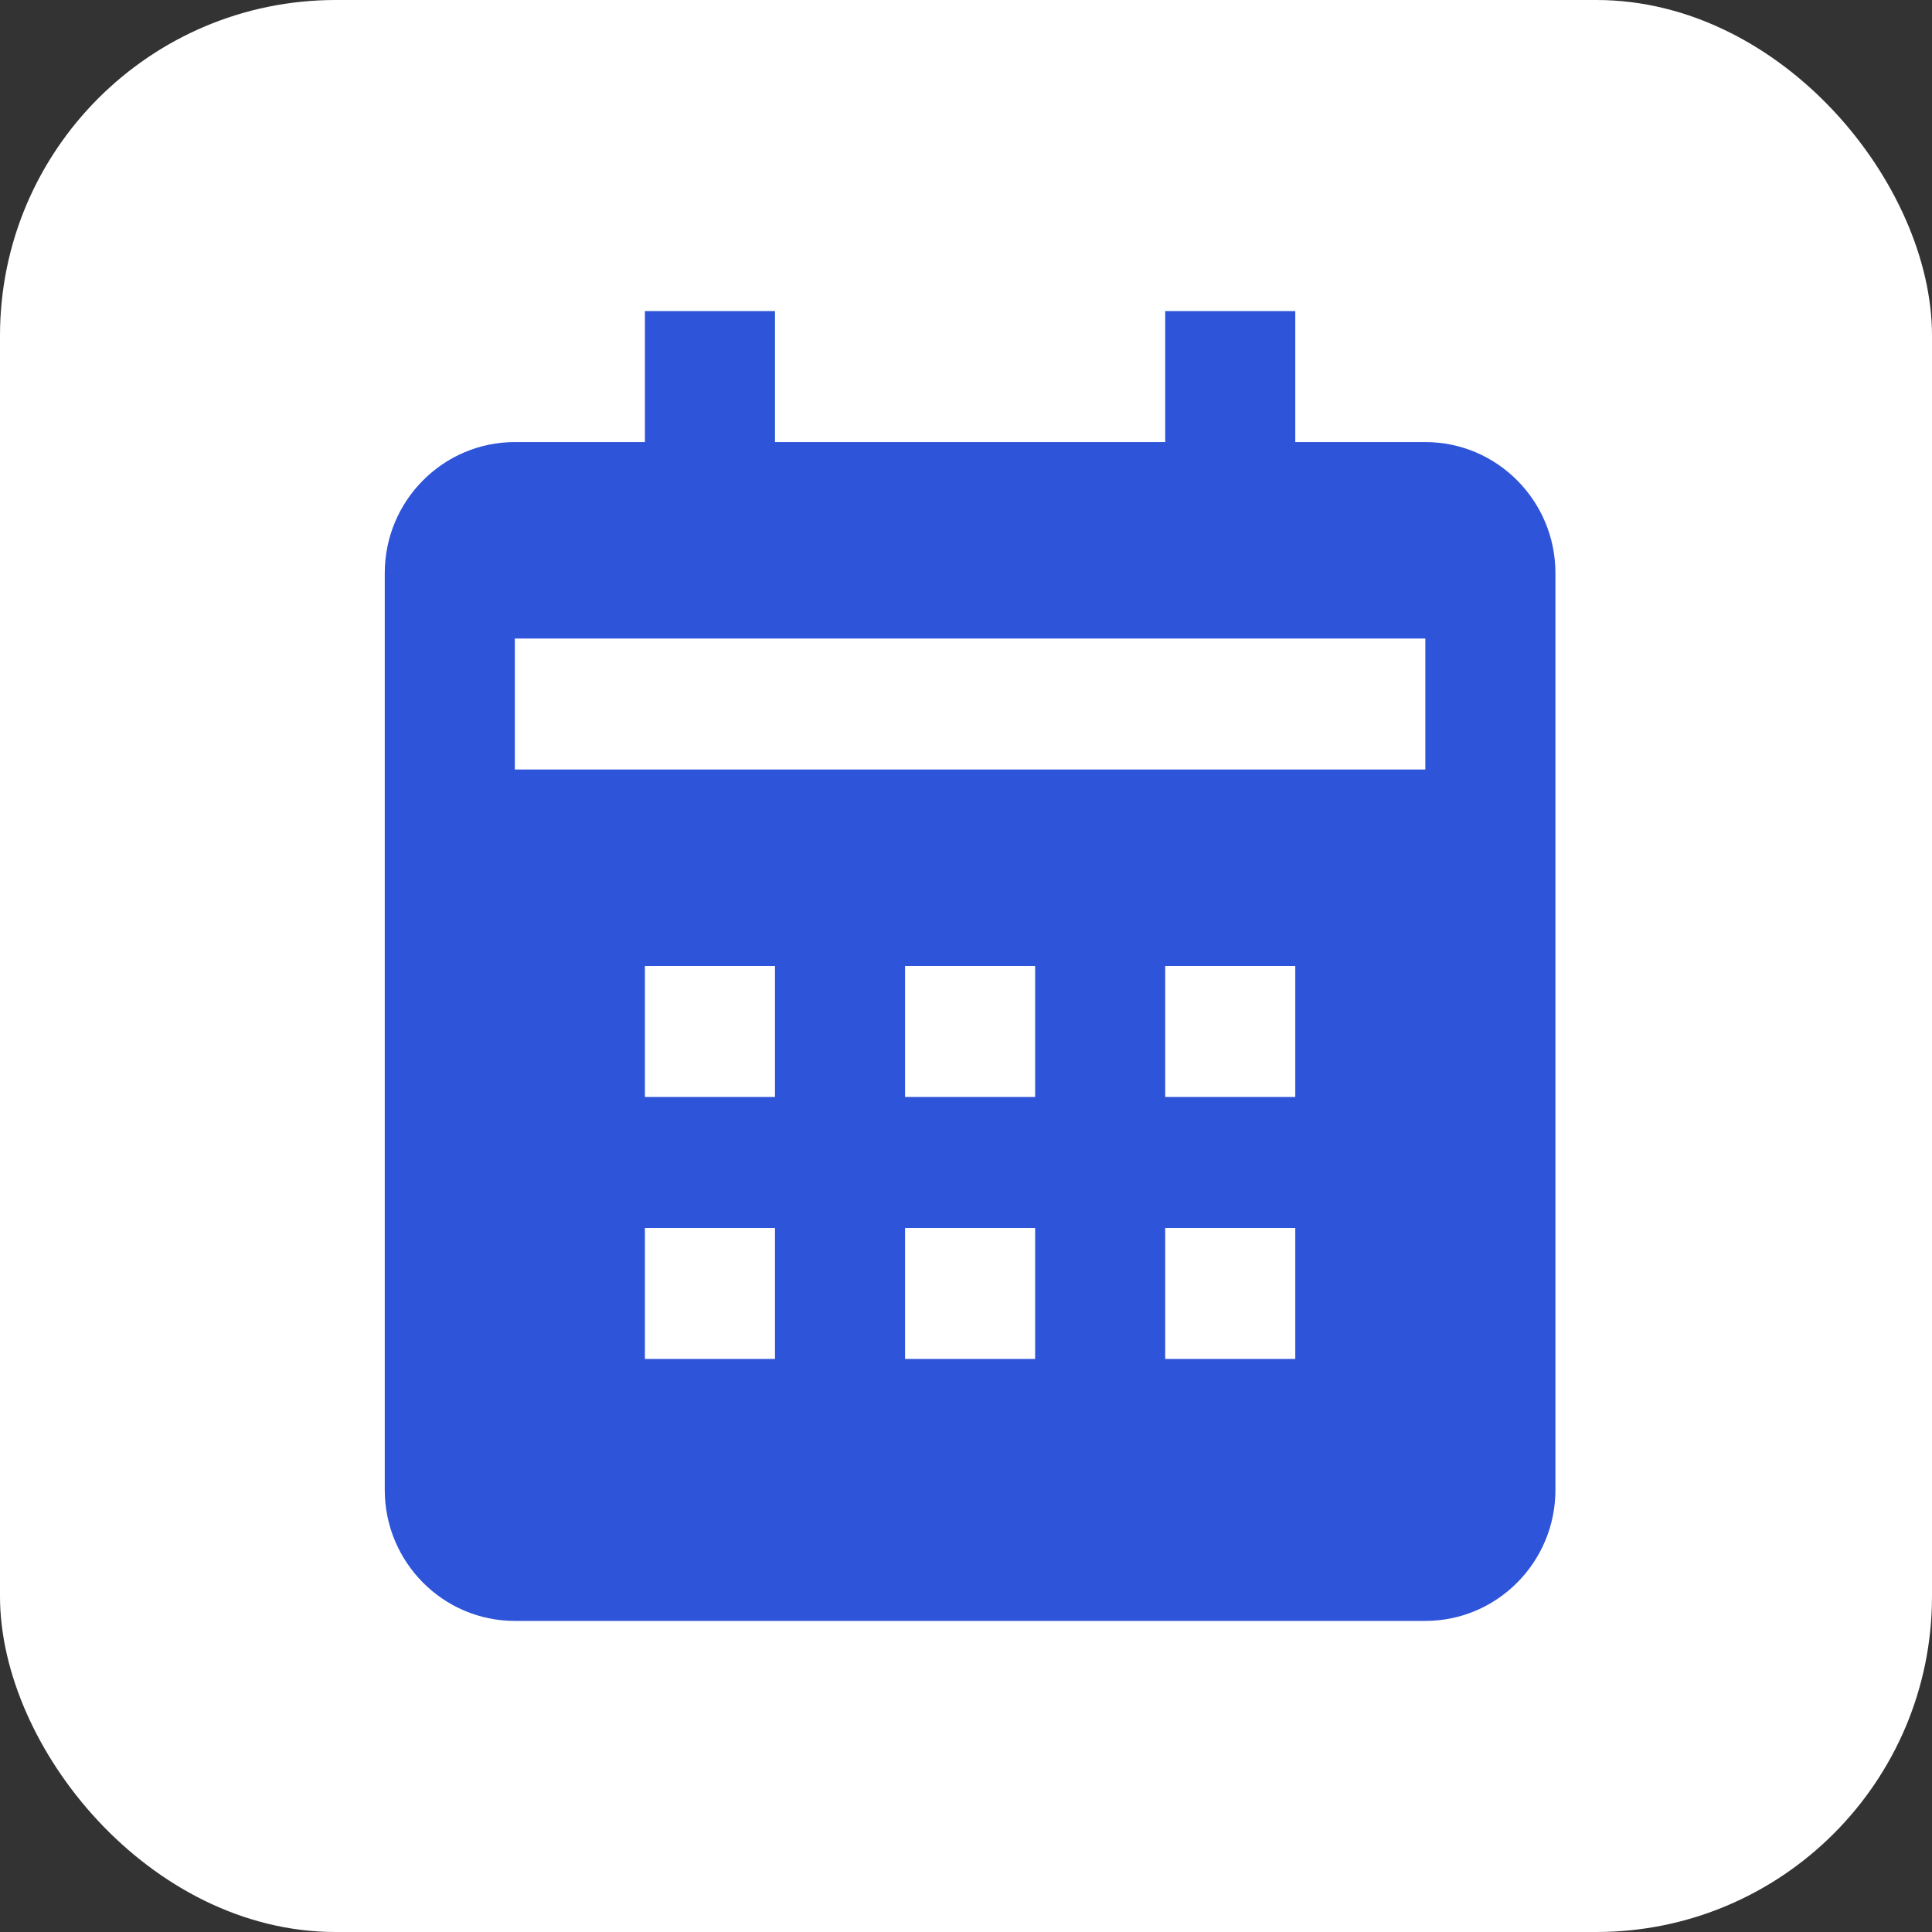
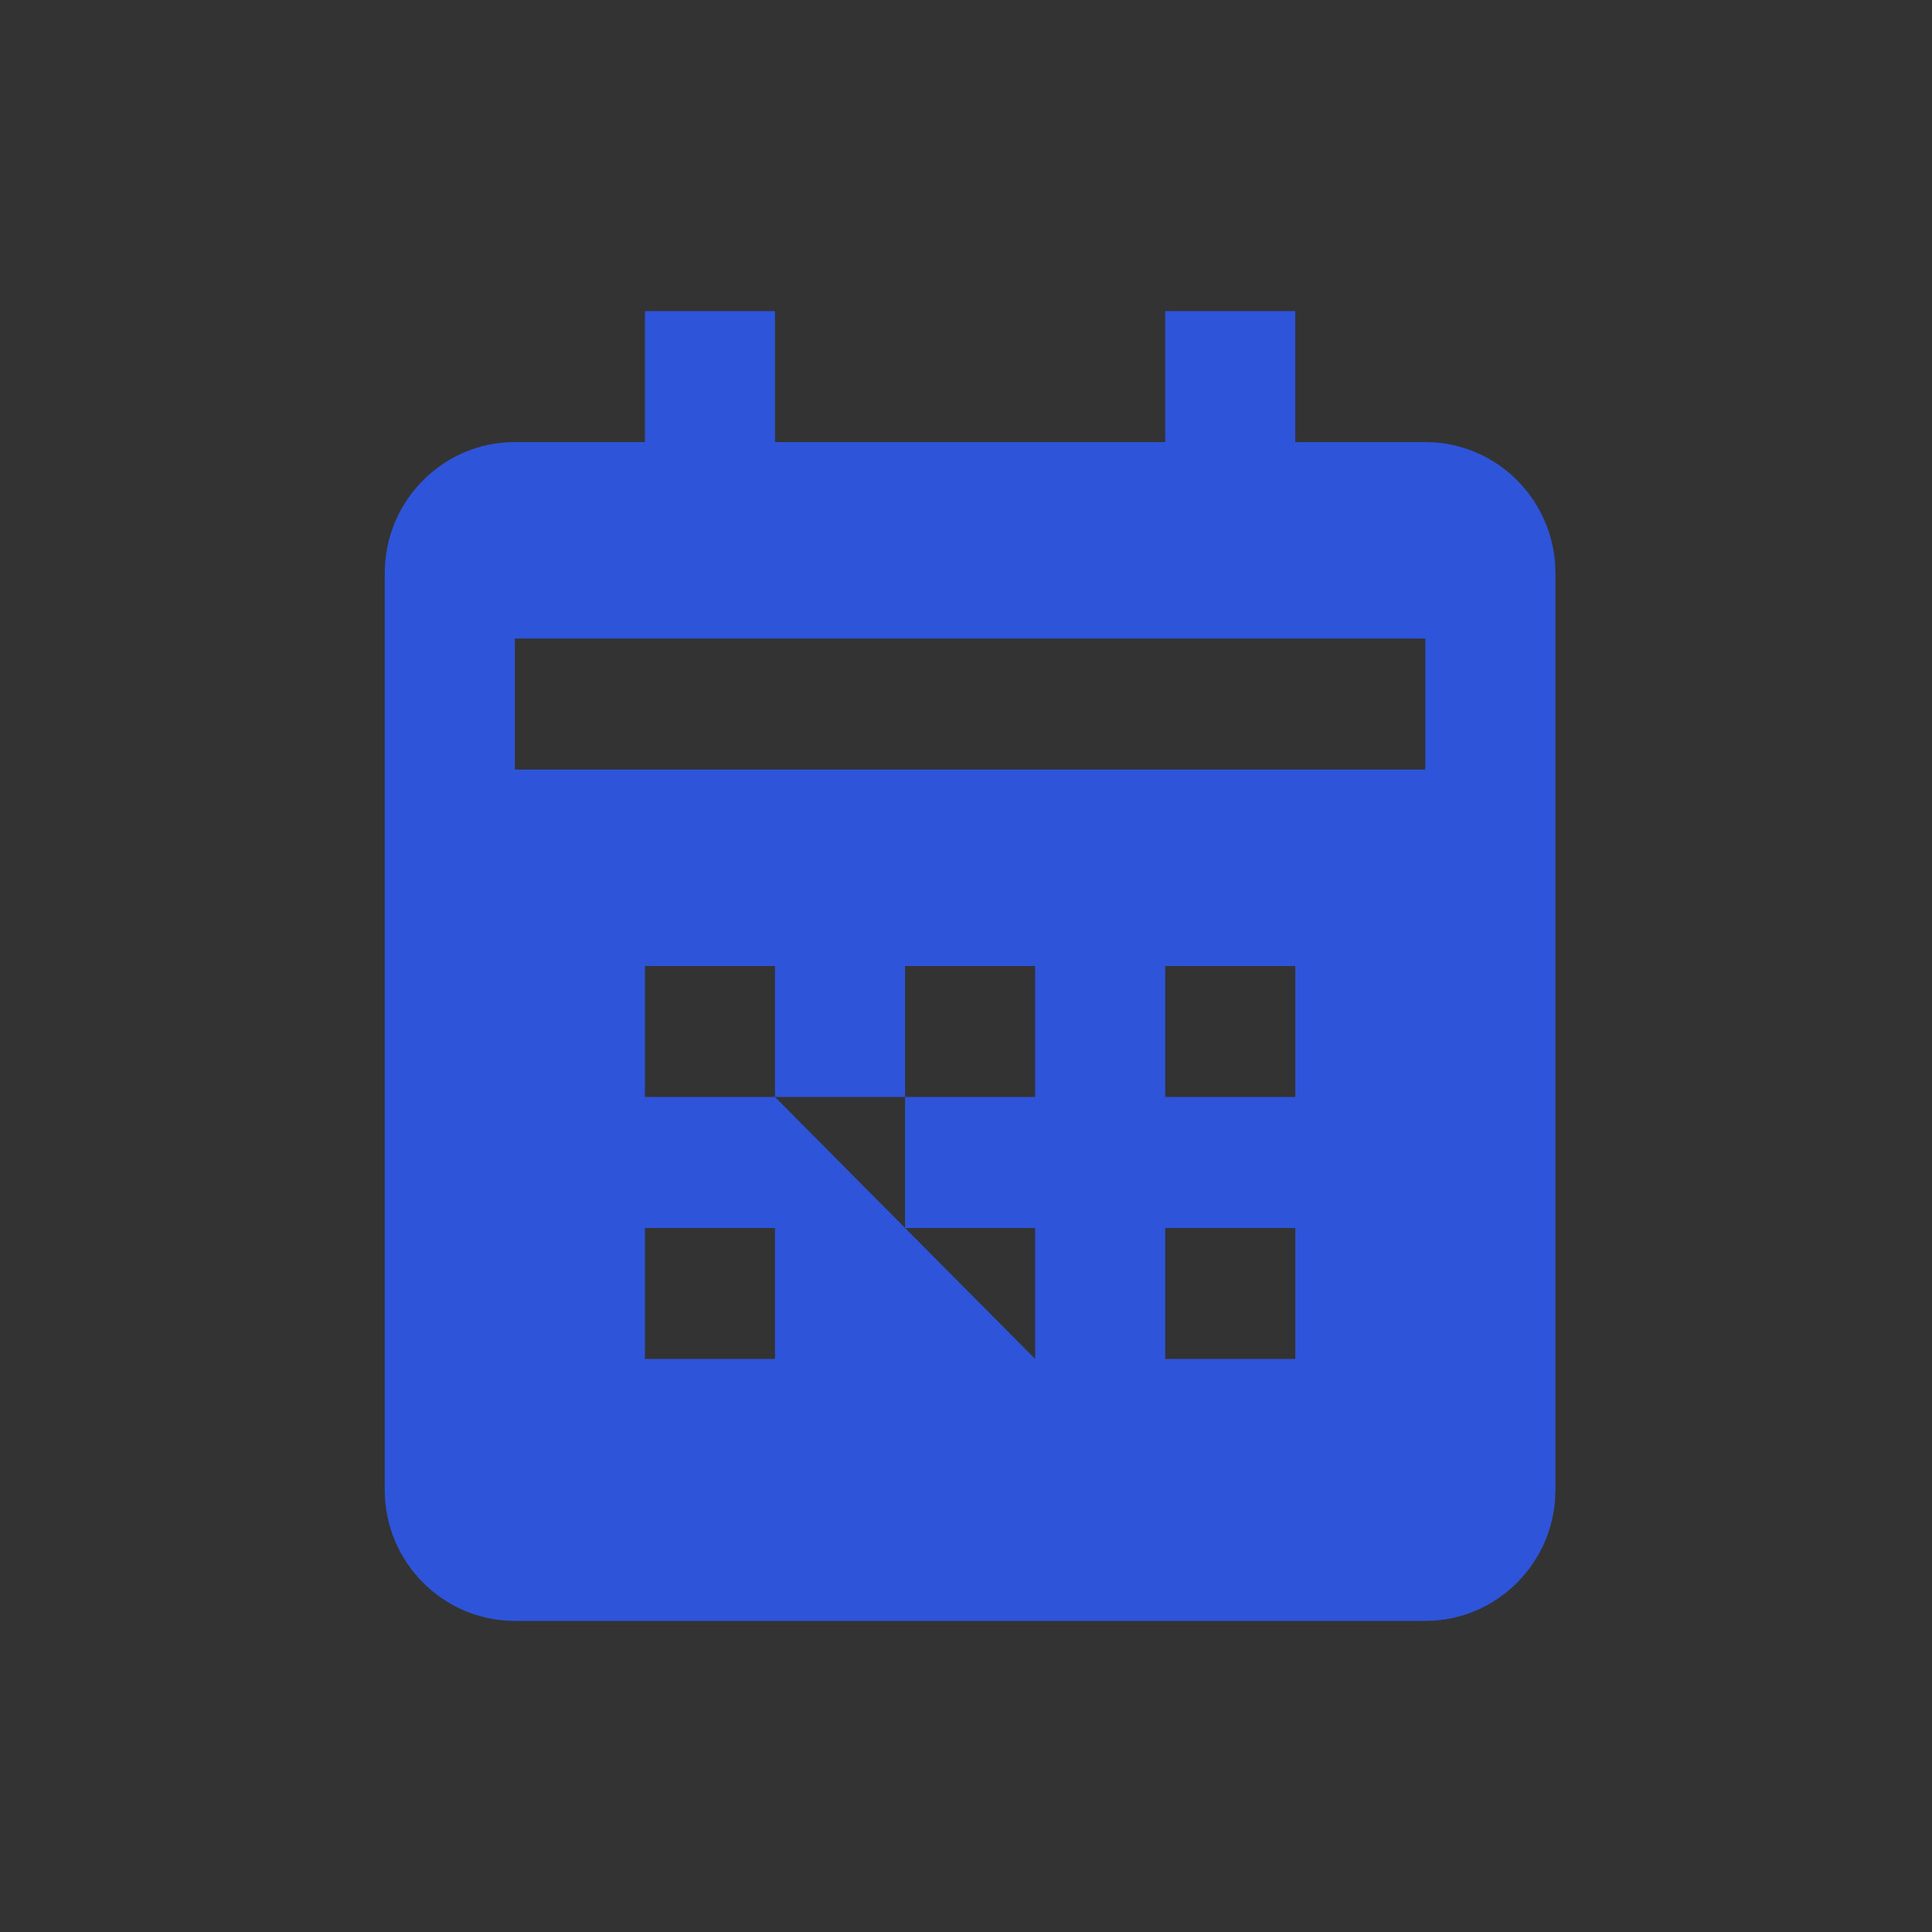
<svg xmlns="http://www.w3.org/2000/svg" width="236" height="236" viewBox="0 0 236 236" fill="none">
  <rect x="0" y="0" width="236" height="236" fill="#333333" stroke="none" />
-   <rect x="1.559" y="1.559" width="232.882" height="232.882" rx="39.441" fill="white" stroke="white" stroke-width="3.118" />
-   <path d="M190 182V70C190 61.176 182.874 54 174.111 54H158.222V38H142.333V54H94.667V38H78.778V54H62.889C54.126 54 47 61.176 47 70V182C47 190.824 54.126 198 62.889 198H174.111C182.874 198 190 190.824 190 182ZM94.667 166H78.778V150H94.667V166ZM94.667 134H78.778V118H94.667V134ZM126.444 166H110.556V150H126.444V166ZM126.444 134H110.556V118H126.444V134ZM158.222 166H142.333V150H158.222V166ZM158.222 134H142.333V118H158.222V134ZM174.111 94H62.889V78H174.111V94Z" fill="#2E54D9" />
+   <path d="M190 182V70C190 61.176 182.874 54 174.111 54H158.222V38H142.333V54H94.667V38H78.778V54H62.889C54.126 54 47 61.176 47 70V182C47 190.824 54.126 198 62.889 198H174.111C182.874 198 190 190.824 190 182ZM94.667 166H78.778V150H94.667V166ZM94.667 134H78.778V118H94.667V134ZH110.556V150H126.444V166ZM126.444 134H110.556V118H126.444V134ZM158.222 166H142.333V150H158.222V166ZM158.222 134H142.333V118H158.222V134ZM174.111 94H62.889V78H174.111V94Z" fill="#2E54D9" />
</svg>